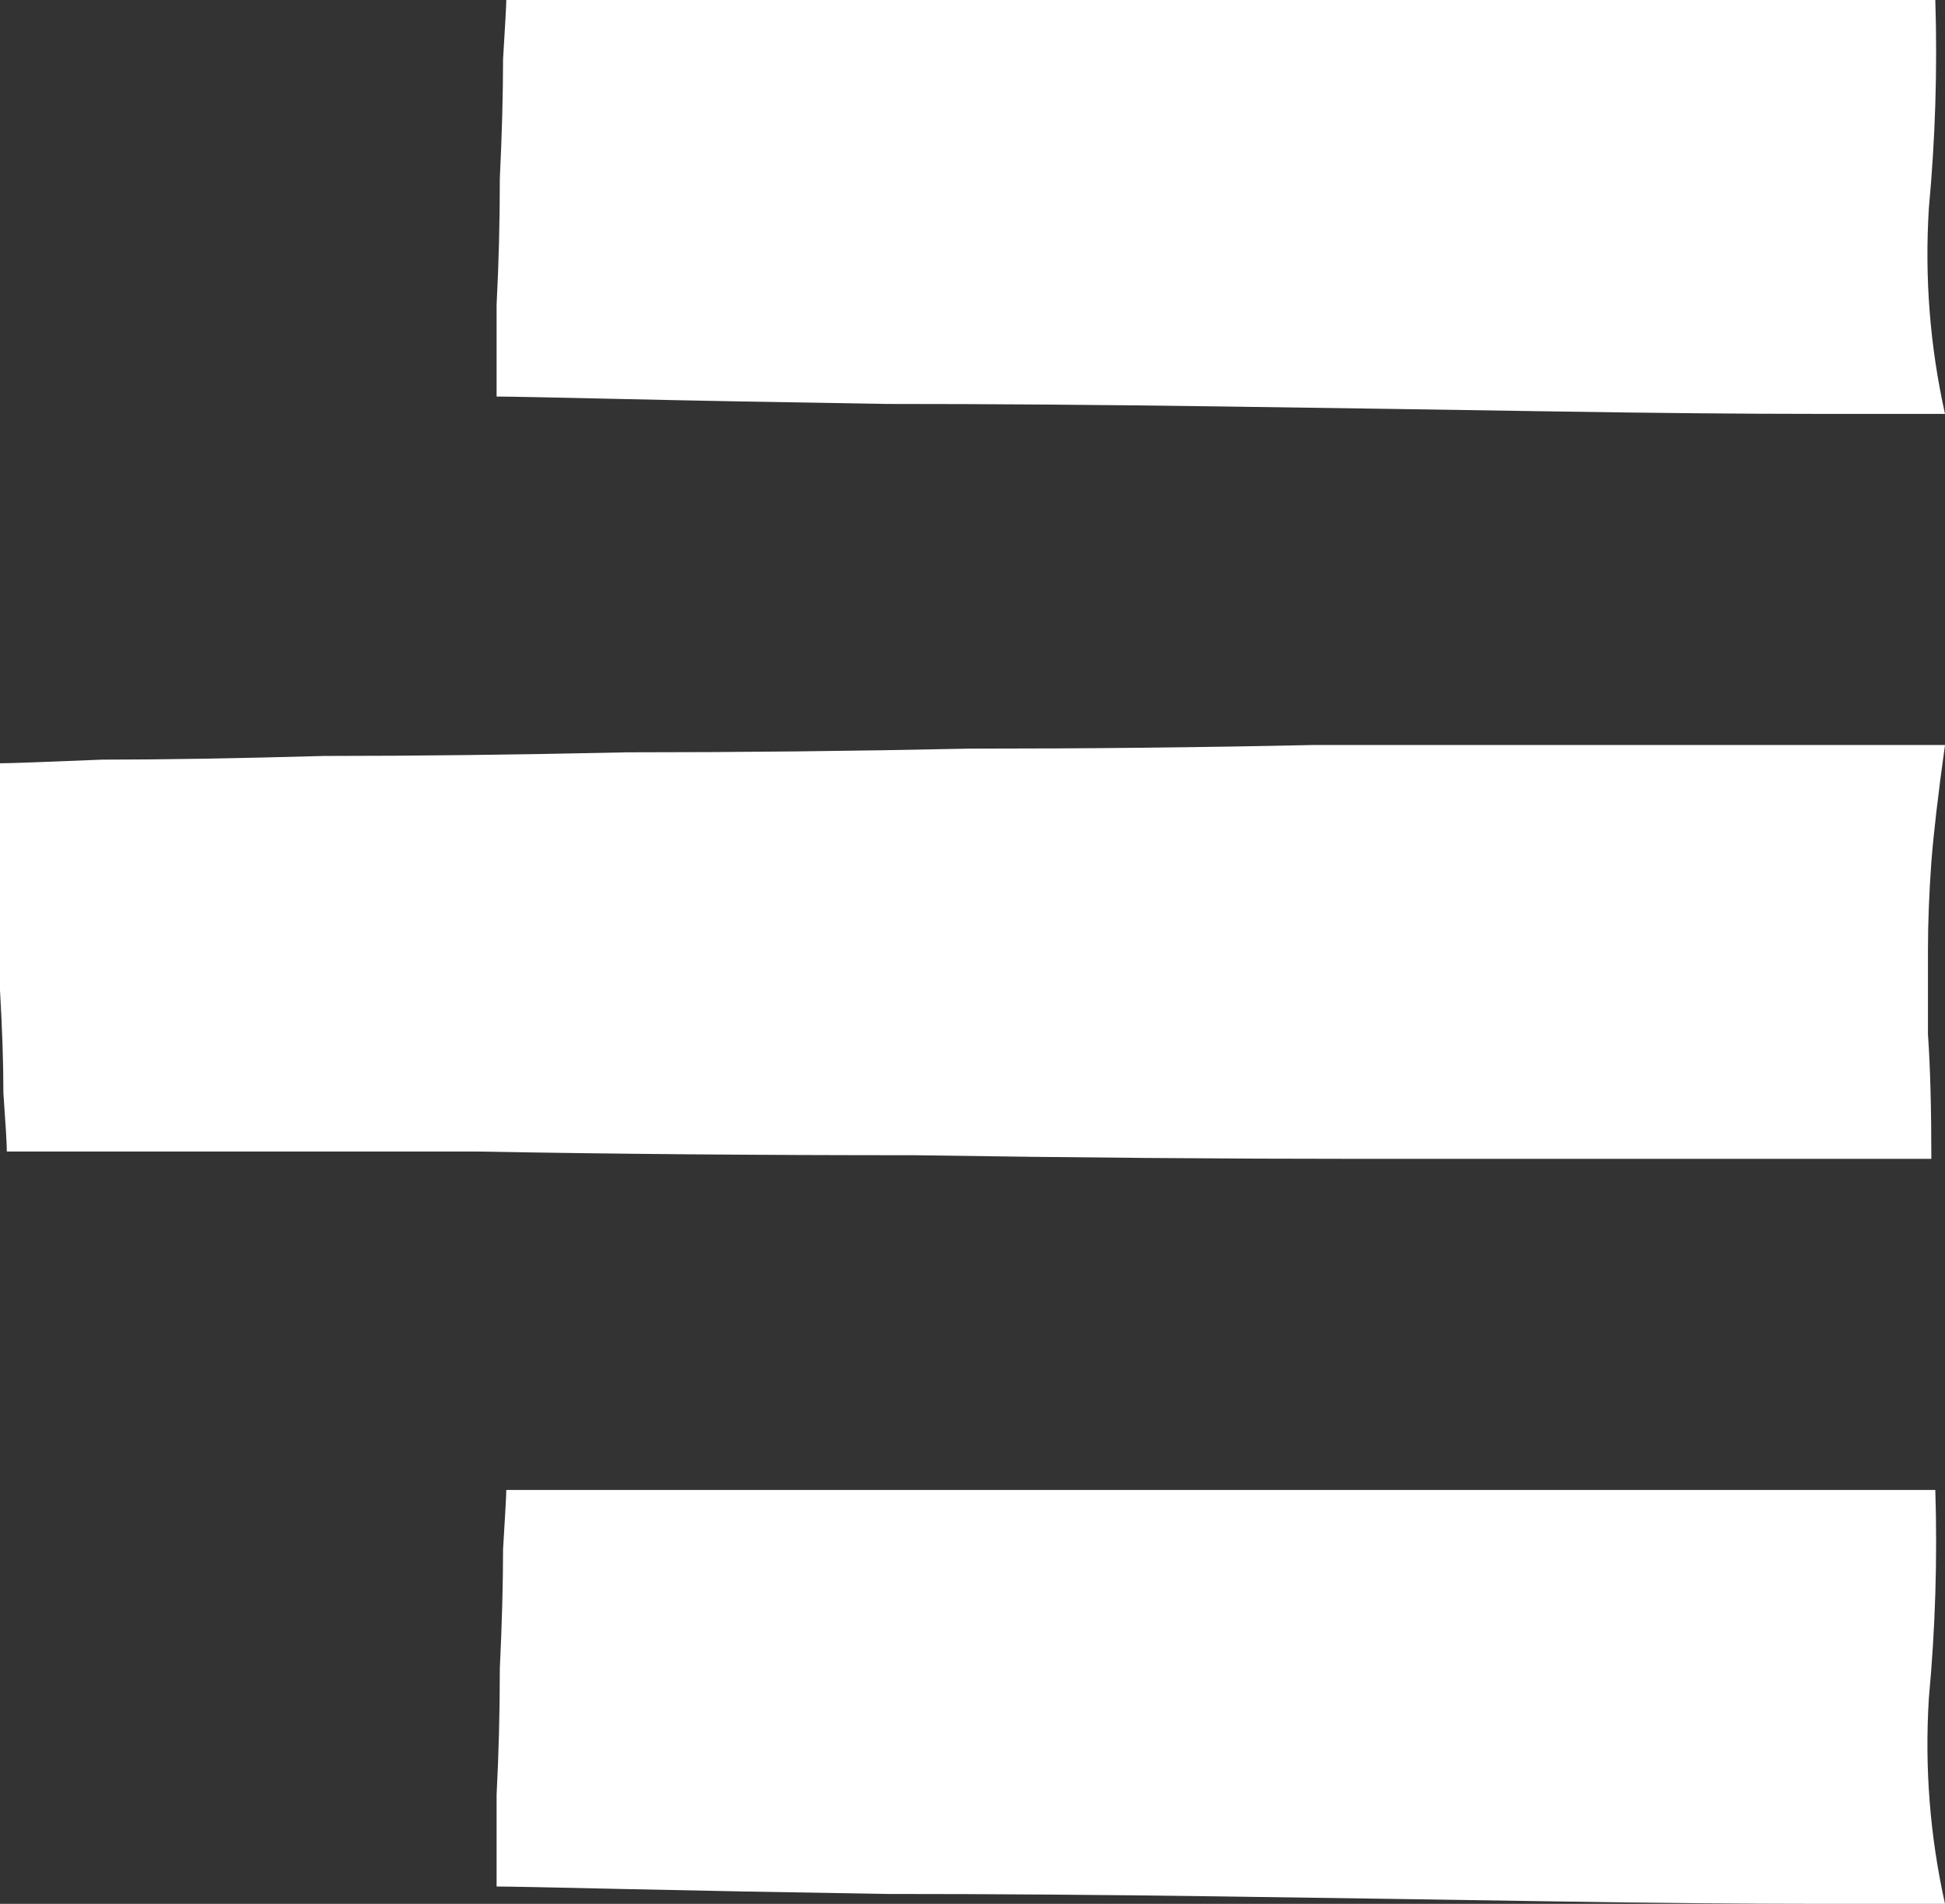
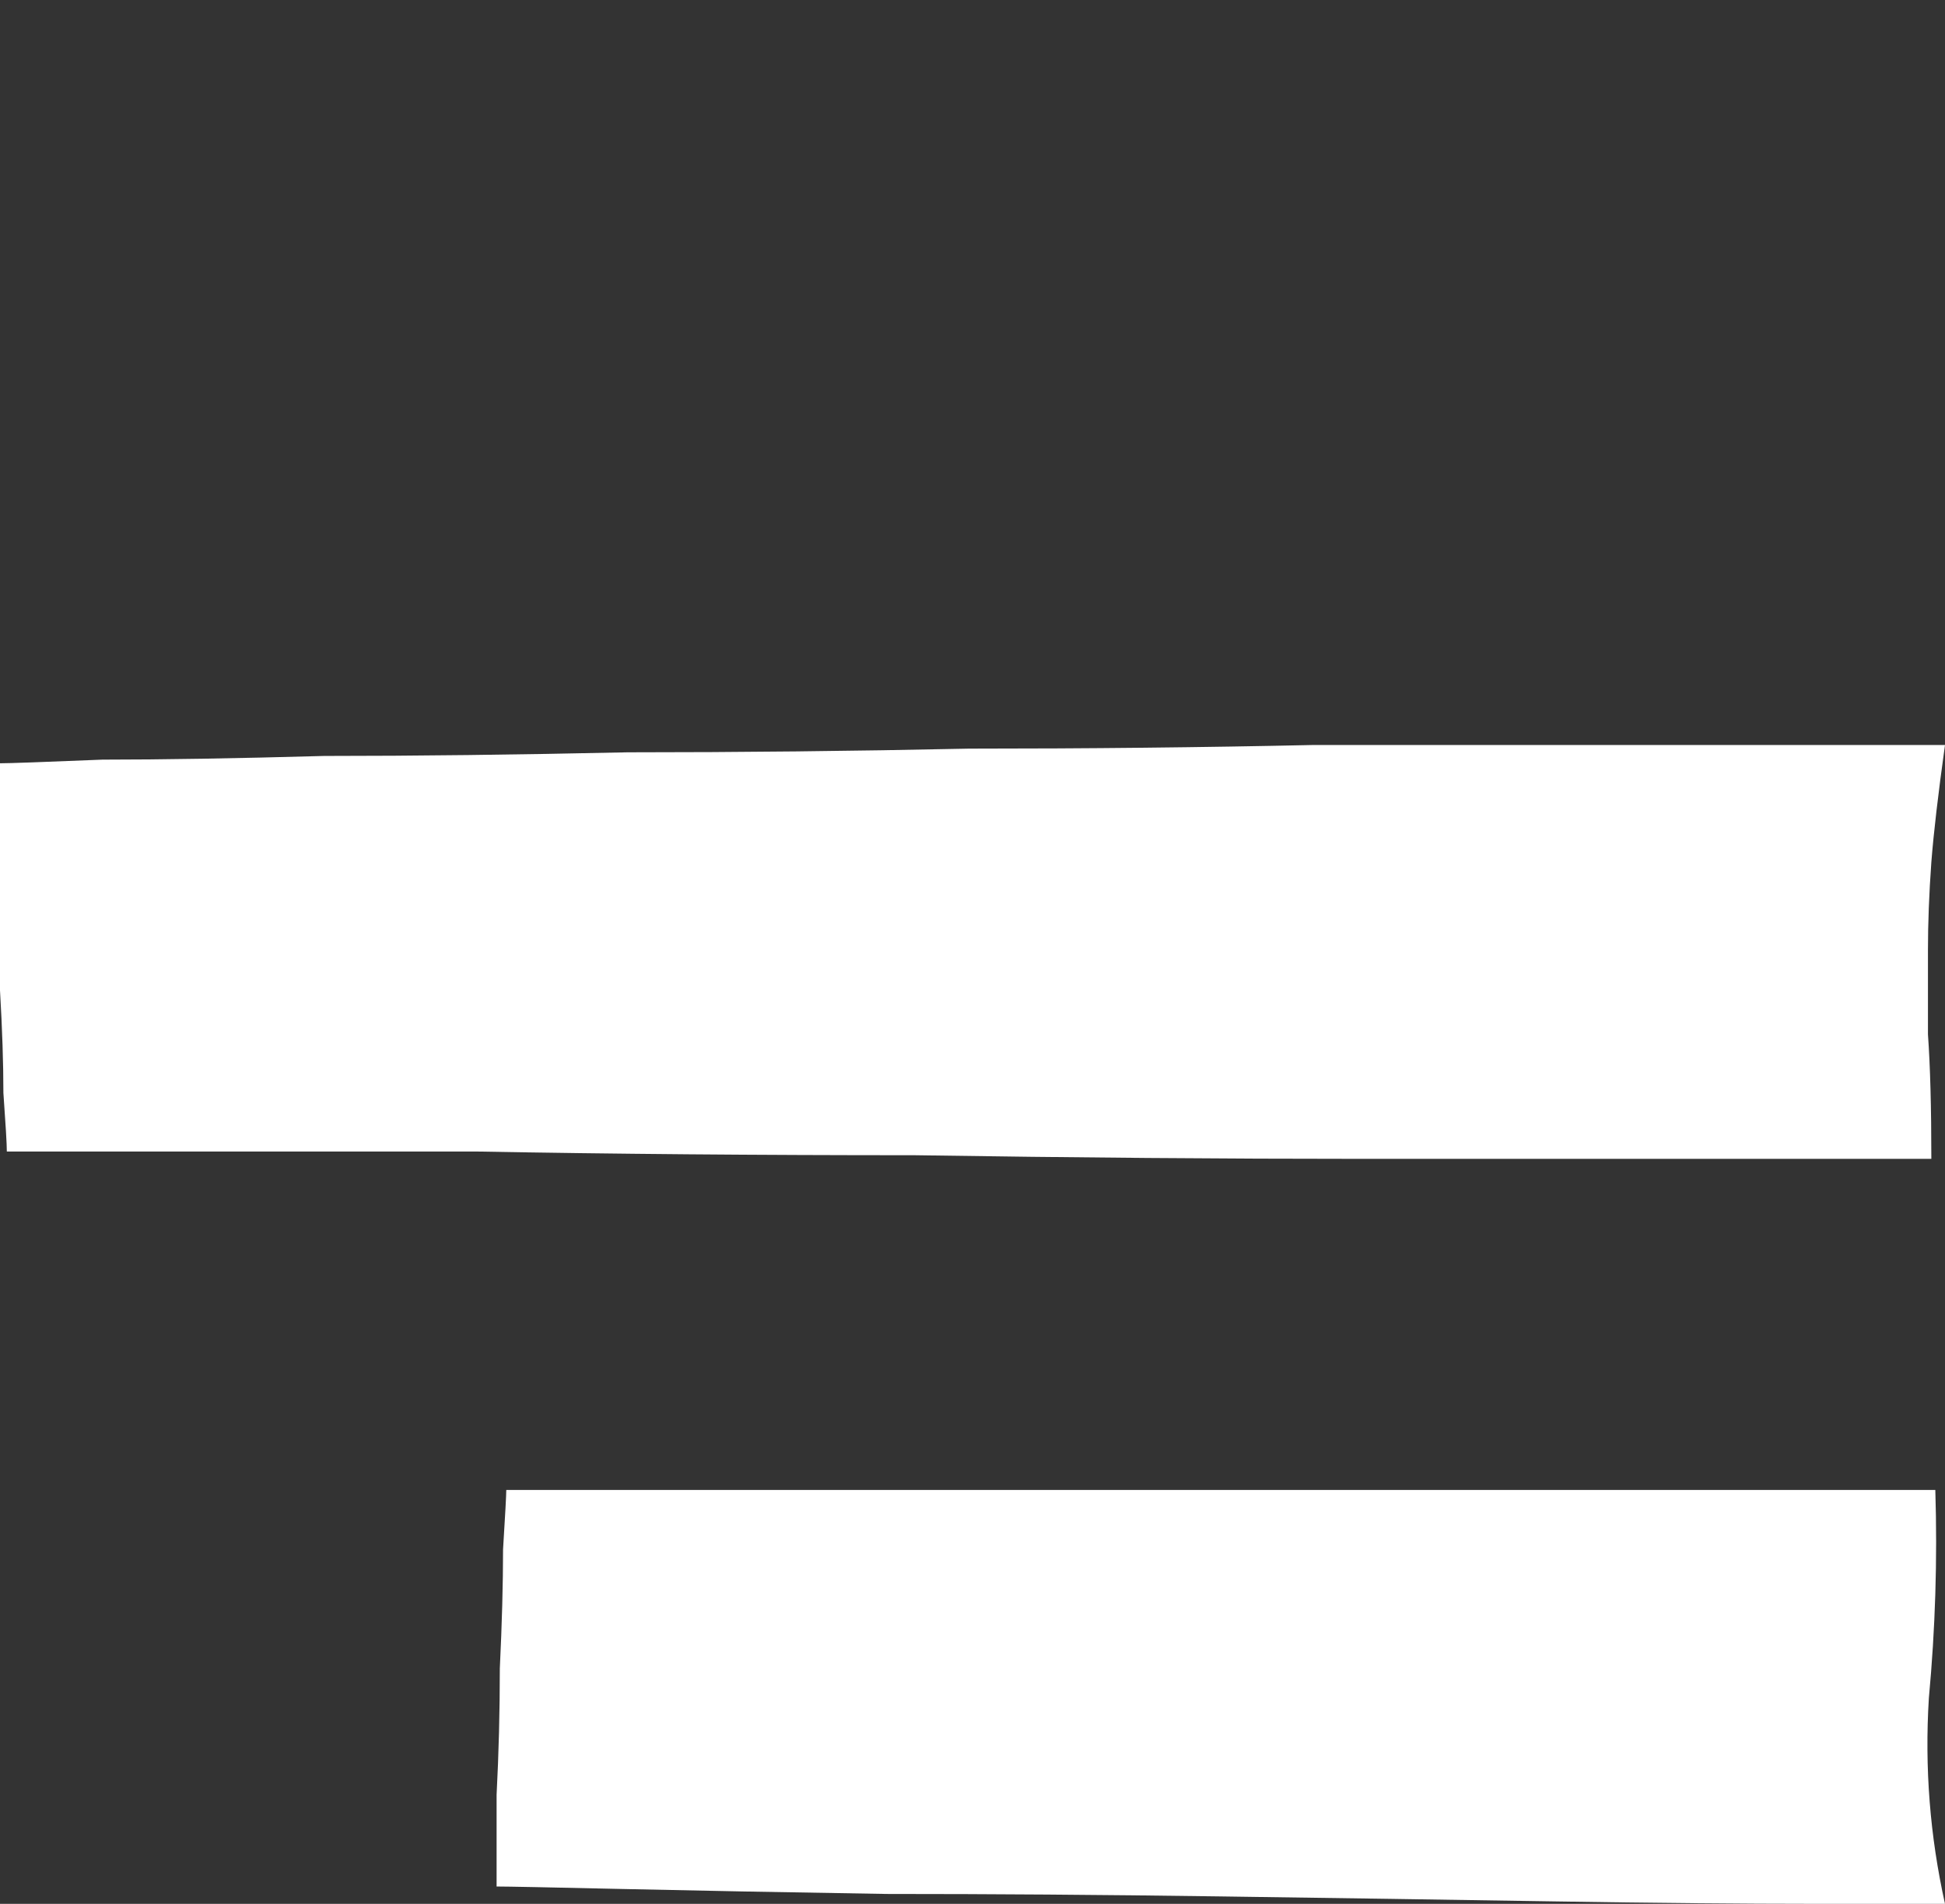
<svg xmlns="http://www.w3.org/2000/svg" width="47" height="46" viewBox="0 0 47 46" fill="none">
  <rect x="0" y="0" width="47" height="46" fill="#333333" stroke="none" />
  <path d="M0 21.009C0 20.006 0 19.15 0 18.442C0.22 18.442 1.044 18.413 2.474 18.354C3.903 18.354 5.689 18.325 7.833 18.265C10.032 18.265 12.478 18.236 15.172 18.177C17.866 18.177 20.614 18.148 23.418 18.088C26.276 18.088 29.052 18.059 31.746 18C34.439 18 36.858 18 39.002 18C41.201 18 43.015 18 44.444 18C45.873 18 46.698 18 46.917 18H47C46.835 19.18 46.725 20.124 46.67 20.832C46.615 21.599 46.588 22.307 46.588 22.956C46.588 23.605 46.588 24.283 46.588 24.991C46.643 25.758 46.67 26.761 46.67 28C46.011 28 44.416 28 41.888 28C39.414 28 36.446 28 32.983 28C29.574 28 25.946 27.971 22.098 27.912C18.305 27.912 14.787 27.882 11.544 27.823C8.301 27.823 5.607 27.823 3.463 27.823C1.319 27.823 0.22 27.823 0.165 27.823C0.165 27.646 0.137 27.174 0.082 26.407C0.082 25.699 0.055 24.873 0 23.929C0 22.985 0 22.012 0 21.009Z" fill="white" />
  <path d="M15.04 45.641C13.273 45.601 12.26 45.581 12 45.581C12 45.102 12 44.363 12 43.365C12.052 42.367 12.078 41.349 12.078 40.311C12.13 39.233 12.156 38.275 12.156 37.437C12.208 36.599 12.234 36.12 12.234 36C12.286 36 13.091 36 14.65 36C16.209 36 18.158 36 20.497 36C22.887 36 25.485 36 28.292 36C31.098 36 33.748 36 36.243 36C38.789 36 41.024 36 42.947 36C44.869 36 46.142 36 46.766 36C46.818 37.677 46.766 39.353 46.61 41.03C46.506 42.707 46.636 44.363 47 46H46.922C46.662 46 45.649 46 43.882 46C42.115 46 39.984 45.98 37.49 45.94C34.995 45.9 32.319 45.86 29.461 45.82C26.603 45.78 23.927 45.761 21.432 45.761C18.938 45.721 16.807 45.681 15.04 45.641Z" fill="white" />
-   <path d="M15.04 9.641C13.273 9.601 12.26 9.581 12 9.581C12 9.102 12 8.363 12 7.365C12.052 6.367 12.078 5.349 12.078 4.311C12.13 3.234 12.156 2.275 12.156 1.437C12.208 0.599 12.234 0.12 12.234 0C12.286 0 13.091 0 14.65 0C16.209 0 18.158 0 20.497 0C22.887 0 25.485 0 28.292 0C31.098 0 33.748 0 36.243 0C38.789 0 41.024 0 42.947 0C44.869 0 46.142 0 46.766 0C46.818 1.677 46.766 3.353 46.61 5.03C46.506 6.707 46.636 8.363 47 10H46.922C46.662 10 45.649 10 43.882 10C42.115 10 39.984 9.98 37.49 9.94C34.995 9.9 32.319 9.86 29.461 9.82C26.603 9.78 23.927 9.76 21.432 9.76C18.938 9.721 16.807 9.681 15.04 9.641Z" fill="white" />
</svg>